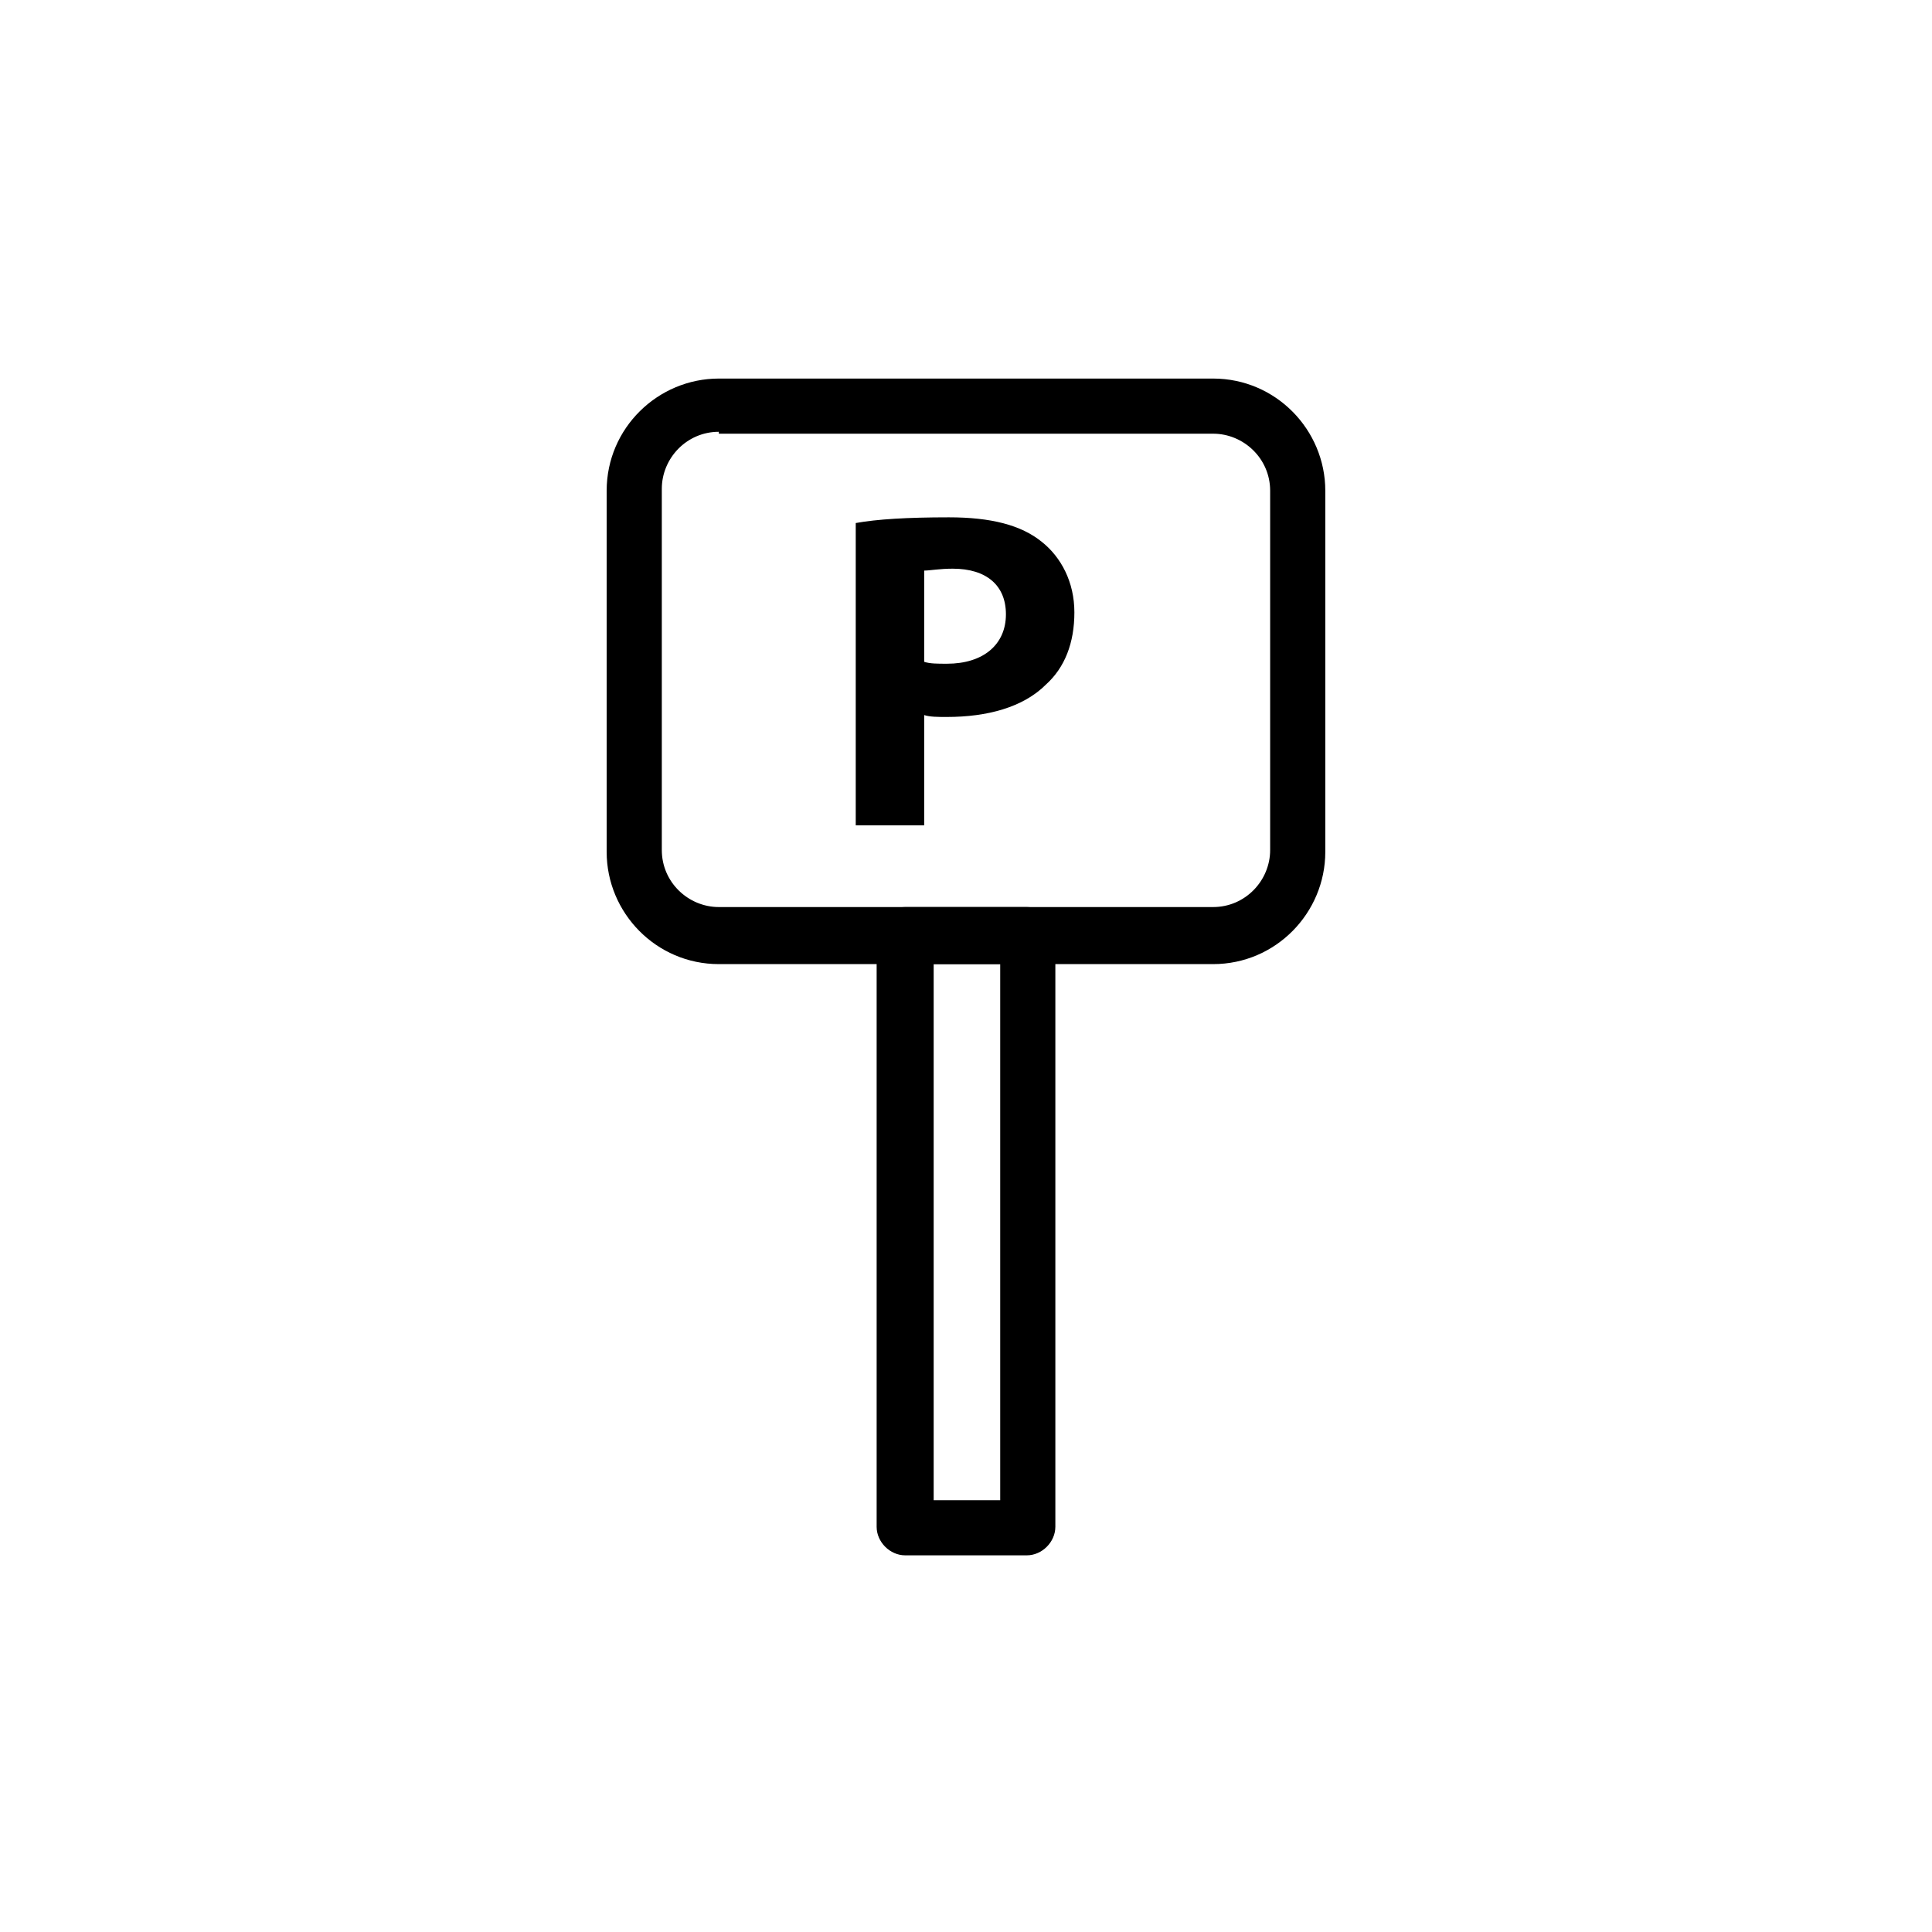
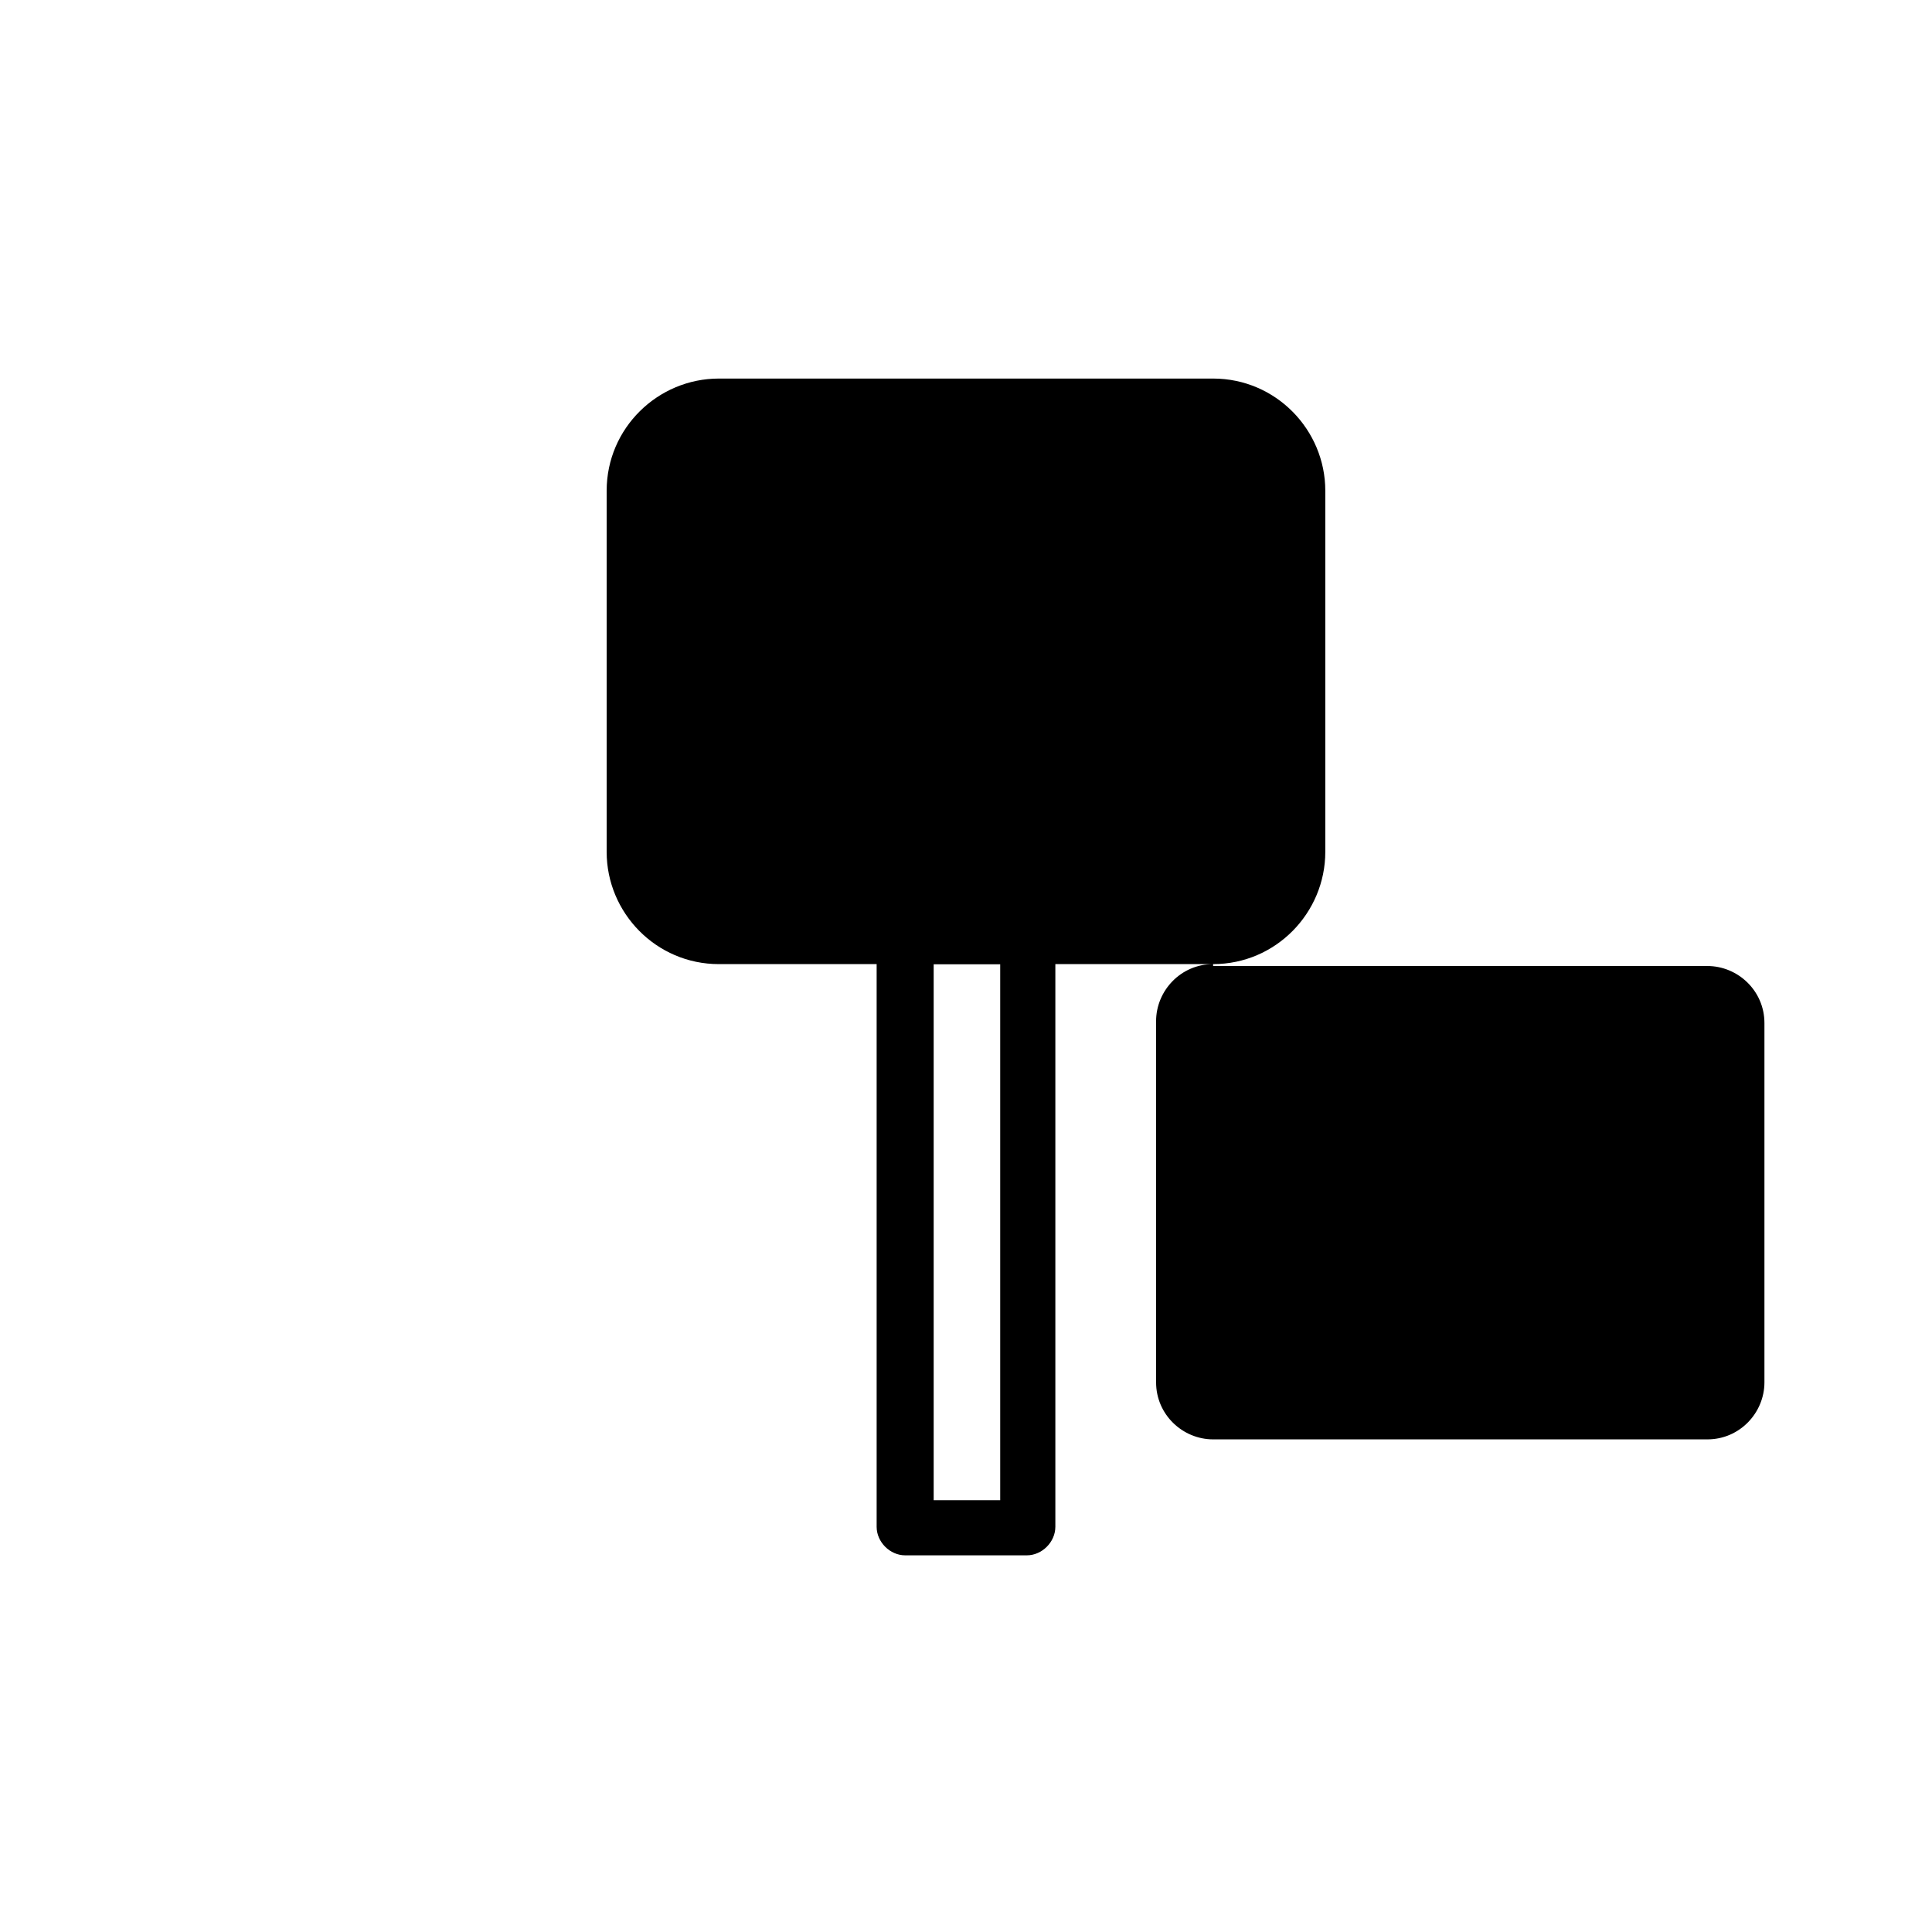
<svg xmlns="http://www.w3.org/2000/svg" fill="#000000" width="800px" height="800px" version="1.1" viewBox="144 144 512 512">
  <g>
-     <path d="m465.49 399.5h-130.99c-16.625 0-29.727-13.602-29.727-29.727v-95.723c0-16.625 13.602-29.727 29.727-29.727h130.99c16.625 0 29.727 13.602 29.727 29.727v95.723c-0.004 16.121-13.102 29.727-29.73 29.727zm-130.99-141.07c-8.566 0-15.113 7.055-15.113 15.113v95.723c0 8.566 7.055 15.113 15.113 15.113h130.99c8.566 0 15.113-7.055 15.113-15.113v-95.219c0-8.566-7.055-15.113-15.113-15.113h-130.99z" />
+     <path d="m465.49 399.5h-130.99c-16.625 0-29.727-13.602-29.727-29.727v-95.723c0-16.625 13.602-29.727 29.727-29.727h130.99c16.625 0 29.727 13.602 29.727 29.727v95.723c-0.004 16.121-13.102 29.727-29.73 29.727zc-8.566 0-15.113 7.055-15.113 15.113v95.723c0 8.566 7.055 15.113 15.113 15.113h130.99c8.566 0 15.113-7.055 15.113-15.113v-95.219c0-8.566-7.055-15.113-15.113-15.113h-130.99z" />
    <path d="m416.12 556.18h-32.242c-4.031 0-7.559-3.527-7.559-7.559v-156.68c0-4.031 3.527-7.559 7.559-7.559h32.242c4.031 0 7.559 3.527 7.559 7.559v156.68c-0.004 4.031-3.527 7.559-7.559 7.559zm-24.688-14.609h17.633v-142.07h-17.633z" />
-     <path d="m370.78 282.61c5.543-1.008 13.602-1.512 24.688-1.512 11.082 0 19.145 2.016 24.688 6.551 5.039 4.031 8.566 10.578 8.566 18.641s-2.519 14.609-7.559 19.145c-6.047 6.047-15.617 8.566-26.199 8.566-2.519 0-4.535 0-6.047-0.504v29.223h-18.137zm18.137 36.781c1.512 0.504 3.527 0.504 6.047 0.504 9.574 0 15.617-5.039 15.617-13.098 0-7.559-5.039-12.09-14.105-12.09-3.527 0-6.047 0.504-7.559 0.504z" />
  </g>
</svg>